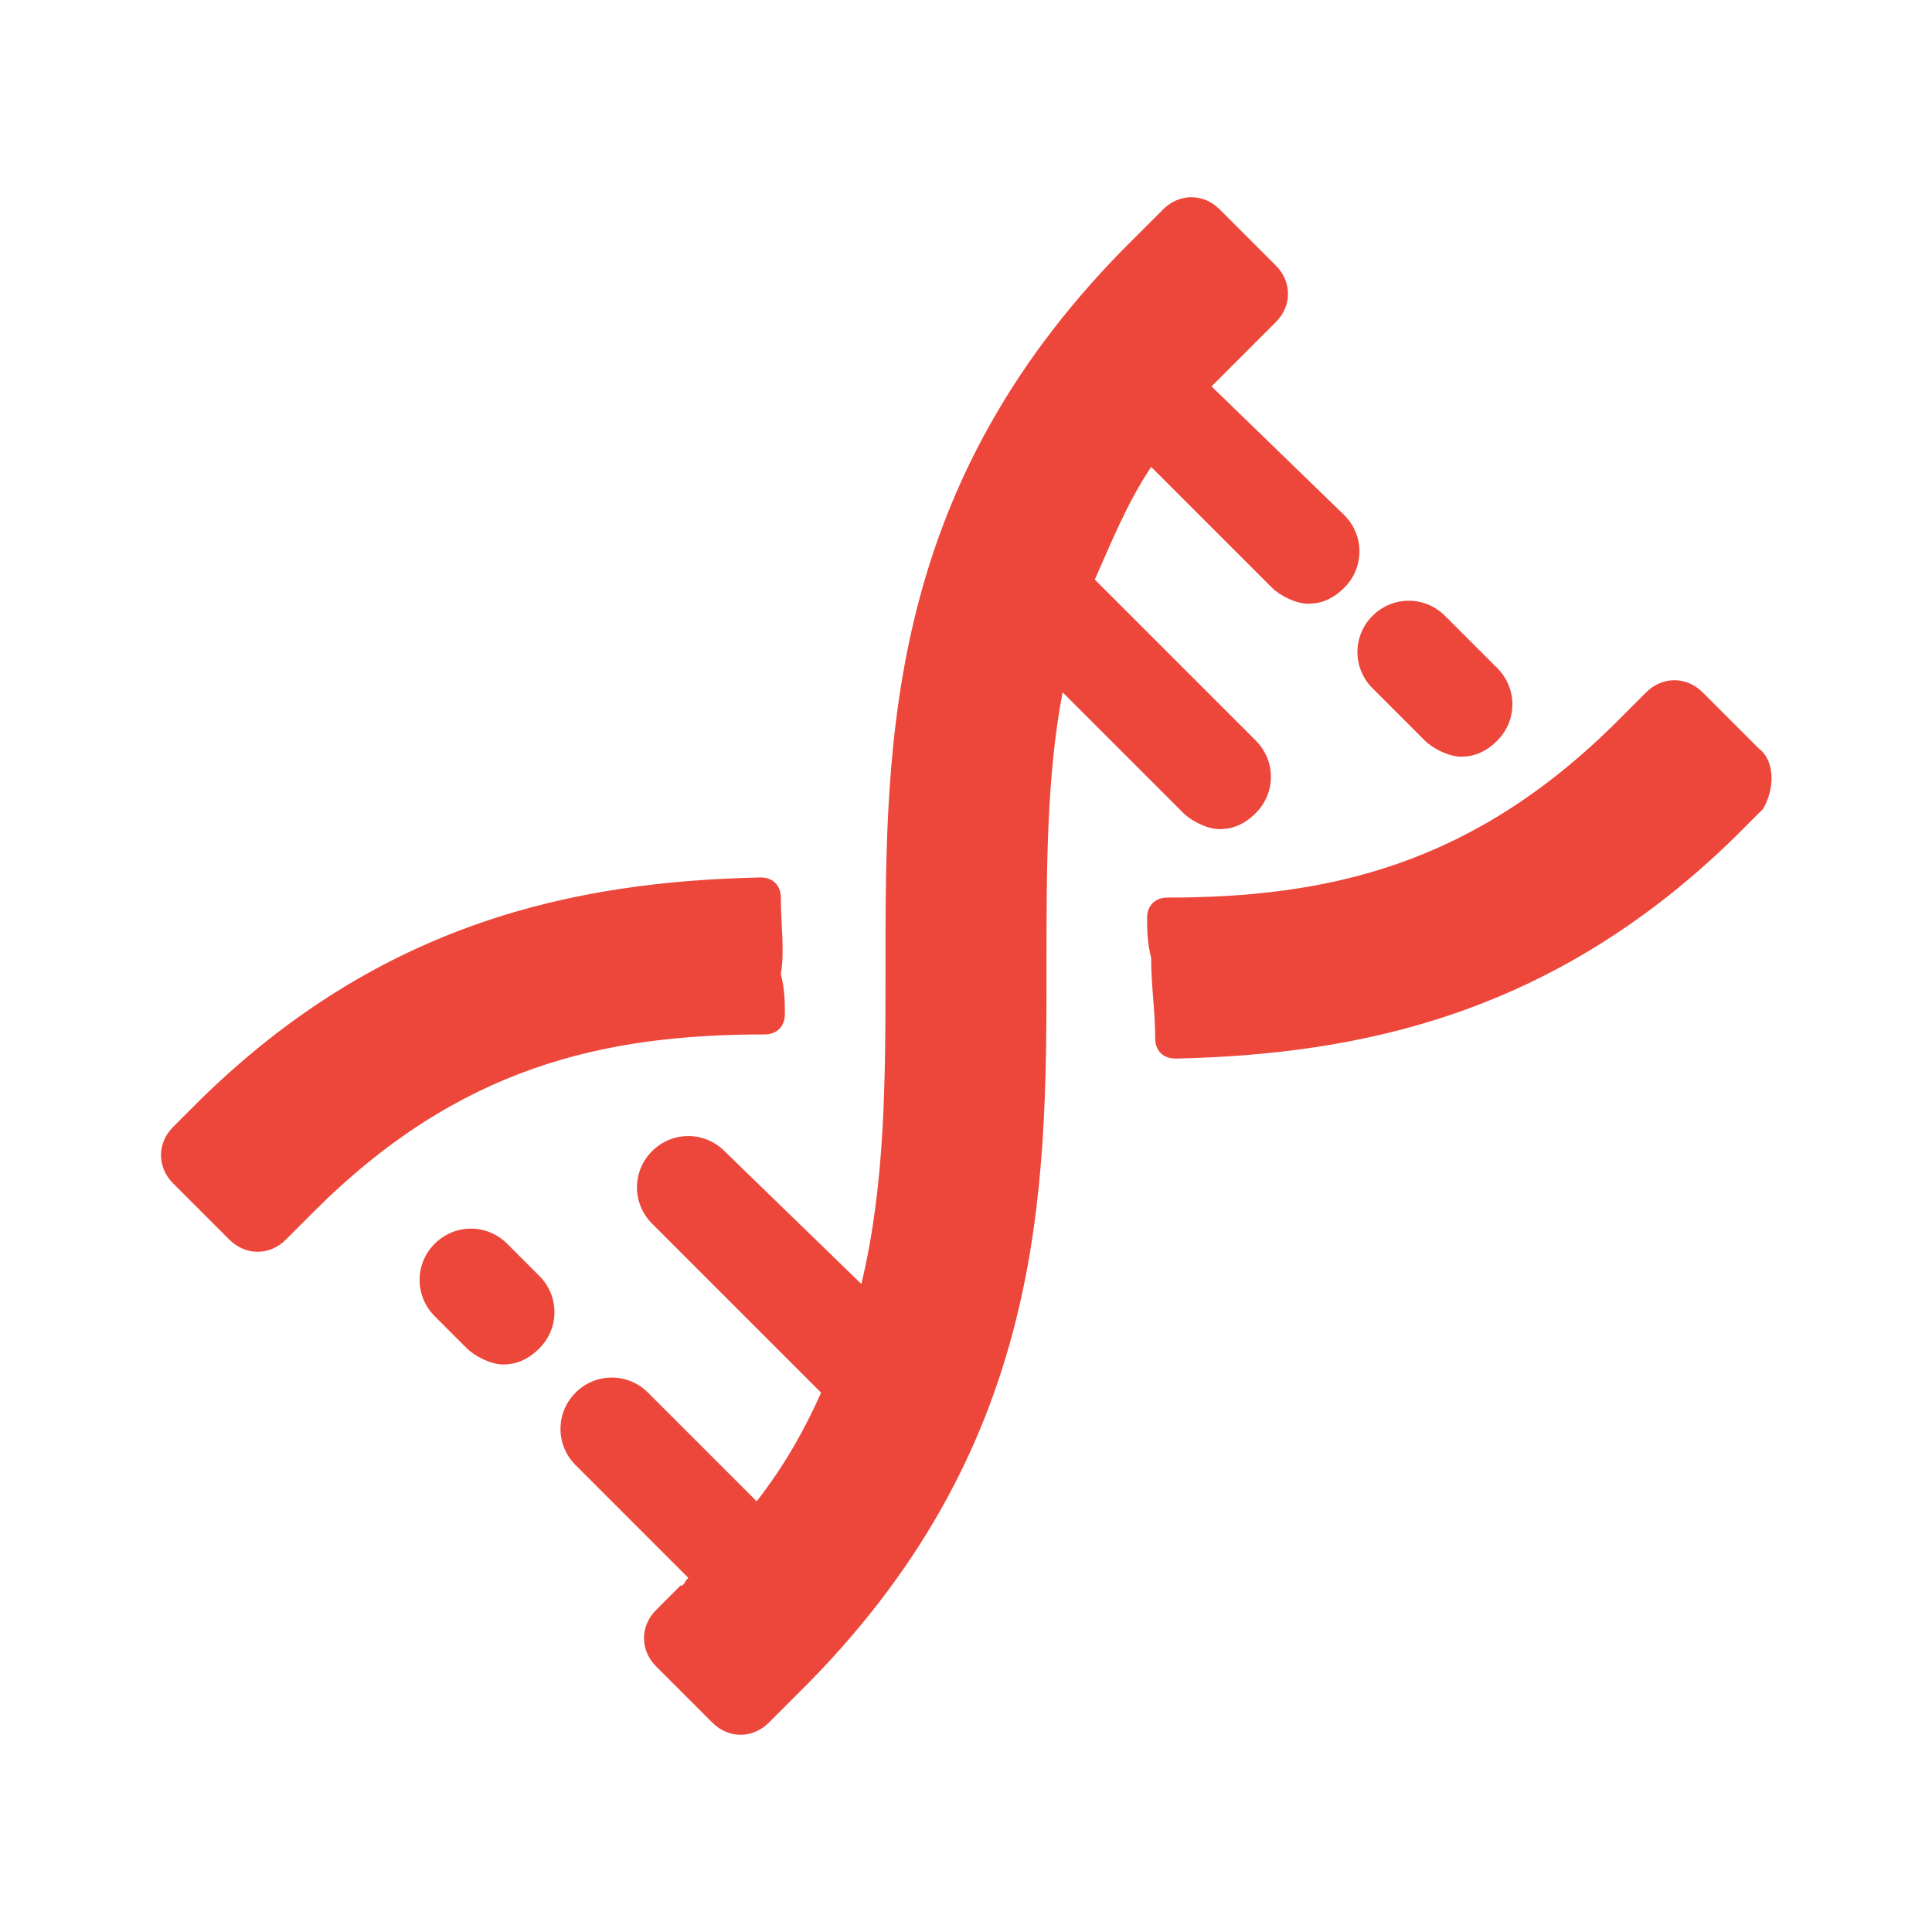
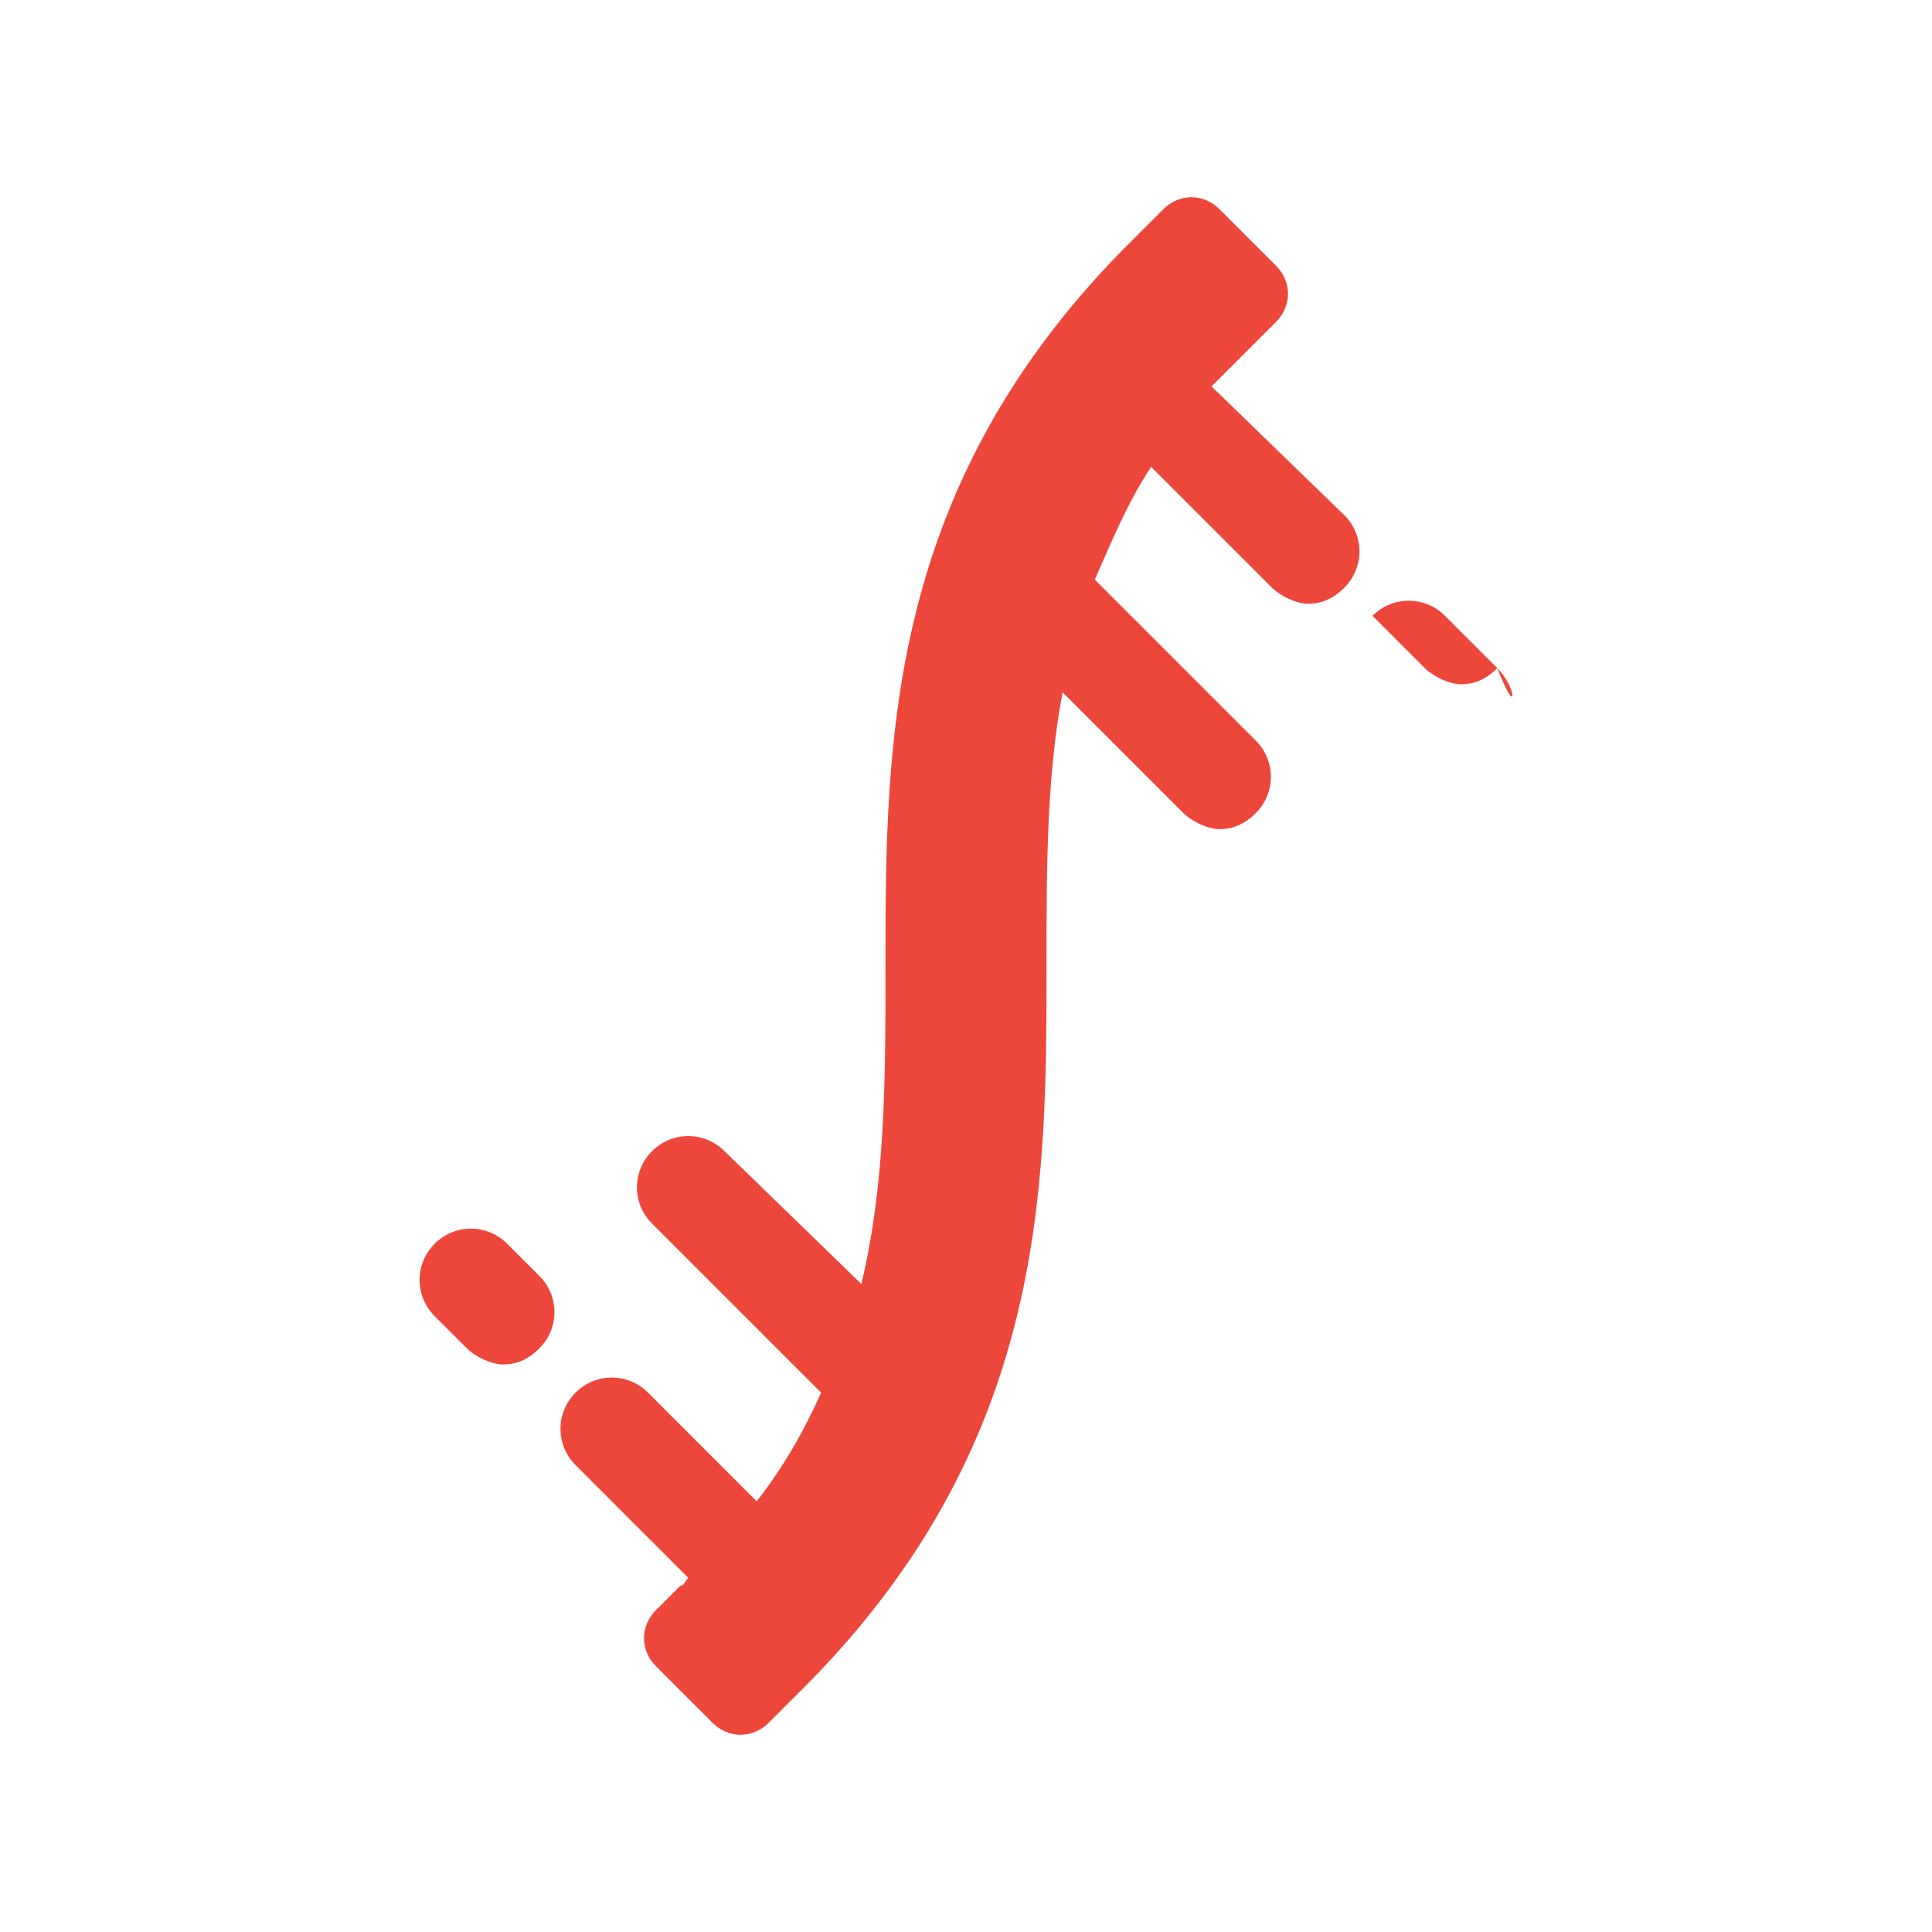
<svg xmlns="http://www.w3.org/2000/svg" version="1.1" id="Capa_1" x="0px" y="0px" viewBox="0 0 48 48" style="enable-background:new 0 0 48 48;" xml:space="preserve">
  <style type="text/css">
	.st0{fill:#ED473B;}
</style>
  <g>
    <g>
-       <path class="st0" d="M43.7,18.6l-1.4-1.4c-0.4-0.4-1-0.4-1.4,0l-0.7,0.7c-3.6,3.6-7.2,4.4-11.2,4.4c-0.3,0-0.5,0.2-0.5,0.5    s0,0.6,0.1,1c0,0.7,0.1,1.3,0.1,2c0,0.3,0.2,0.5,0.5,0.5c4.6-0.1,9.4-1.1,13.9-5.5l0.7-0.7C44.1,19.6,44.1,18.9,43.7,18.6z     M19.4,22.3c0-0.3-0.2-0.5-0.5-0.5c-4.6,0.1-9.4,1.1-13.9,5.5L4.3,28c-0.4,0.4-0.4,1,0,1.4l1.4,1.4c0.4,0.4,1,0.4,1.4,0l0.7-0.7    c3.6-3.6,7.2-4.4,11.2-4.4c0.3,0,0.5-0.2,0.5-0.5s0-0.6-0.1-1C19.5,23.6,19.4,23,19.4,22.3z" />
-       <path class="st0" d="M37.2,16.6l-1.3-1.3c-0.5-0.5-1.3-0.5-1.8,0s-0.5,1.3,0,1.8l1.3,1.3c0.2,0.2,0.6,0.4,0.9,0.4s0.6-0.1,0.9-0.4    C37.7,17.9,37.7,17.1,37.2,16.6z M12.6,30.9c-0.5-0.5-1.3-0.5-1.8,0s-0.5,1.3,0,1.8l0.8,0.8c0.2,0.2,0.6,0.4,0.9,0.4    c0.3,0,0.6-0.1,0.9-0.4c0.5-0.5,0.5-1.3,0-1.8L12.6,30.9z M30.1,9.6C30.4,9.3,30.7,9,31,8.7L31.7,8c0.4-0.4,0.4-1,0-1.4l-1.4-1.4    c-0.4-0.4-1-0.4-1.4,0l-0.7,0.7C22,12,22,18.4,22,24c0,2.8,0,5.4-0.6,7.9L18,28.6c-0.5-0.5-1.3-0.5-1.8,0s-0.5,1.3,0,1.8l4.2,4.2    c-0.4,0.9-0.9,1.8-1.6,2.7l-2.7-2.7c-0.5-0.5-1.3-0.5-1.8,0s-0.5,1.3,0,1.8l2.8,2.8c-0.1,0.1-0.1,0.2-0.2,0.2L16.3,40    c-0.4,0.4-0.4,1,0,1.4l1.4,1.4c0.4,0.4,1,0.4,1.4,0l0.7-0.7C26,36,26,29.6,26,24c0-2.4,0-4.7,0.4-6.8l3,3c0.2,0.2,0.6,0.4,0.9,0.4    s0.6-0.1,0.9-0.4c0.5-0.5,0.5-1.3,0-1.8l-4-4c0.4-0.9,0.8-1.9,1.4-2.8l3,3c0.2,0.2,0.6,0.4,0.9,0.4c0.3,0,0.6-0.1,0.9-0.4    c0.5-0.5,0.5-1.3,0-1.8L30.1,9.6z" />
+       <path class="st0" d="M37.2,16.6l-1.3-1.3c-0.5-0.5-1.3-0.5-1.8,0l1.3,1.3c0.2,0.2,0.6,0.4,0.9,0.4s0.6-0.1,0.9-0.4    C37.7,17.9,37.7,17.1,37.2,16.6z M12.6,30.9c-0.5-0.5-1.3-0.5-1.8,0s-0.5,1.3,0,1.8l0.8,0.8c0.2,0.2,0.6,0.4,0.9,0.4    c0.3,0,0.6-0.1,0.9-0.4c0.5-0.5,0.5-1.3,0-1.8L12.6,30.9z M30.1,9.6C30.4,9.3,30.7,9,31,8.7L31.7,8c0.4-0.4,0.4-1,0-1.4l-1.4-1.4    c-0.4-0.4-1-0.4-1.4,0l-0.7,0.7C22,12,22,18.4,22,24c0,2.8,0,5.4-0.6,7.9L18,28.6c-0.5-0.5-1.3-0.5-1.8,0s-0.5,1.3,0,1.8l4.2,4.2    c-0.4,0.9-0.9,1.8-1.6,2.7l-2.7-2.7c-0.5-0.5-1.3-0.5-1.8,0s-0.5,1.3,0,1.8l2.8,2.8c-0.1,0.1-0.1,0.2-0.2,0.2L16.3,40    c-0.4,0.4-0.4,1,0,1.4l1.4,1.4c0.4,0.4,1,0.4,1.4,0l0.7-0.7C26,36,26,29.6,26,24c0-2.4,0-4.7,0.4-6.8l3,3c0.2,0.2,0.6,0.4,0.9,0.4    s0.6-0.1,0.9-0.4c0.5-0.5,0.5-1.3,0-1.8l-4-4c0.4-0.9,0.8-1.9,1.4-2.8l3,3c0.2,0.2,0.6,0.4,0.9,0.4c0.3,0,0.6-0.1,0.9-0.4    c0.5-0.5,0.5-1.3,0-1.8L30.1,9.6z" />
    </g>
  </g>
</svg>